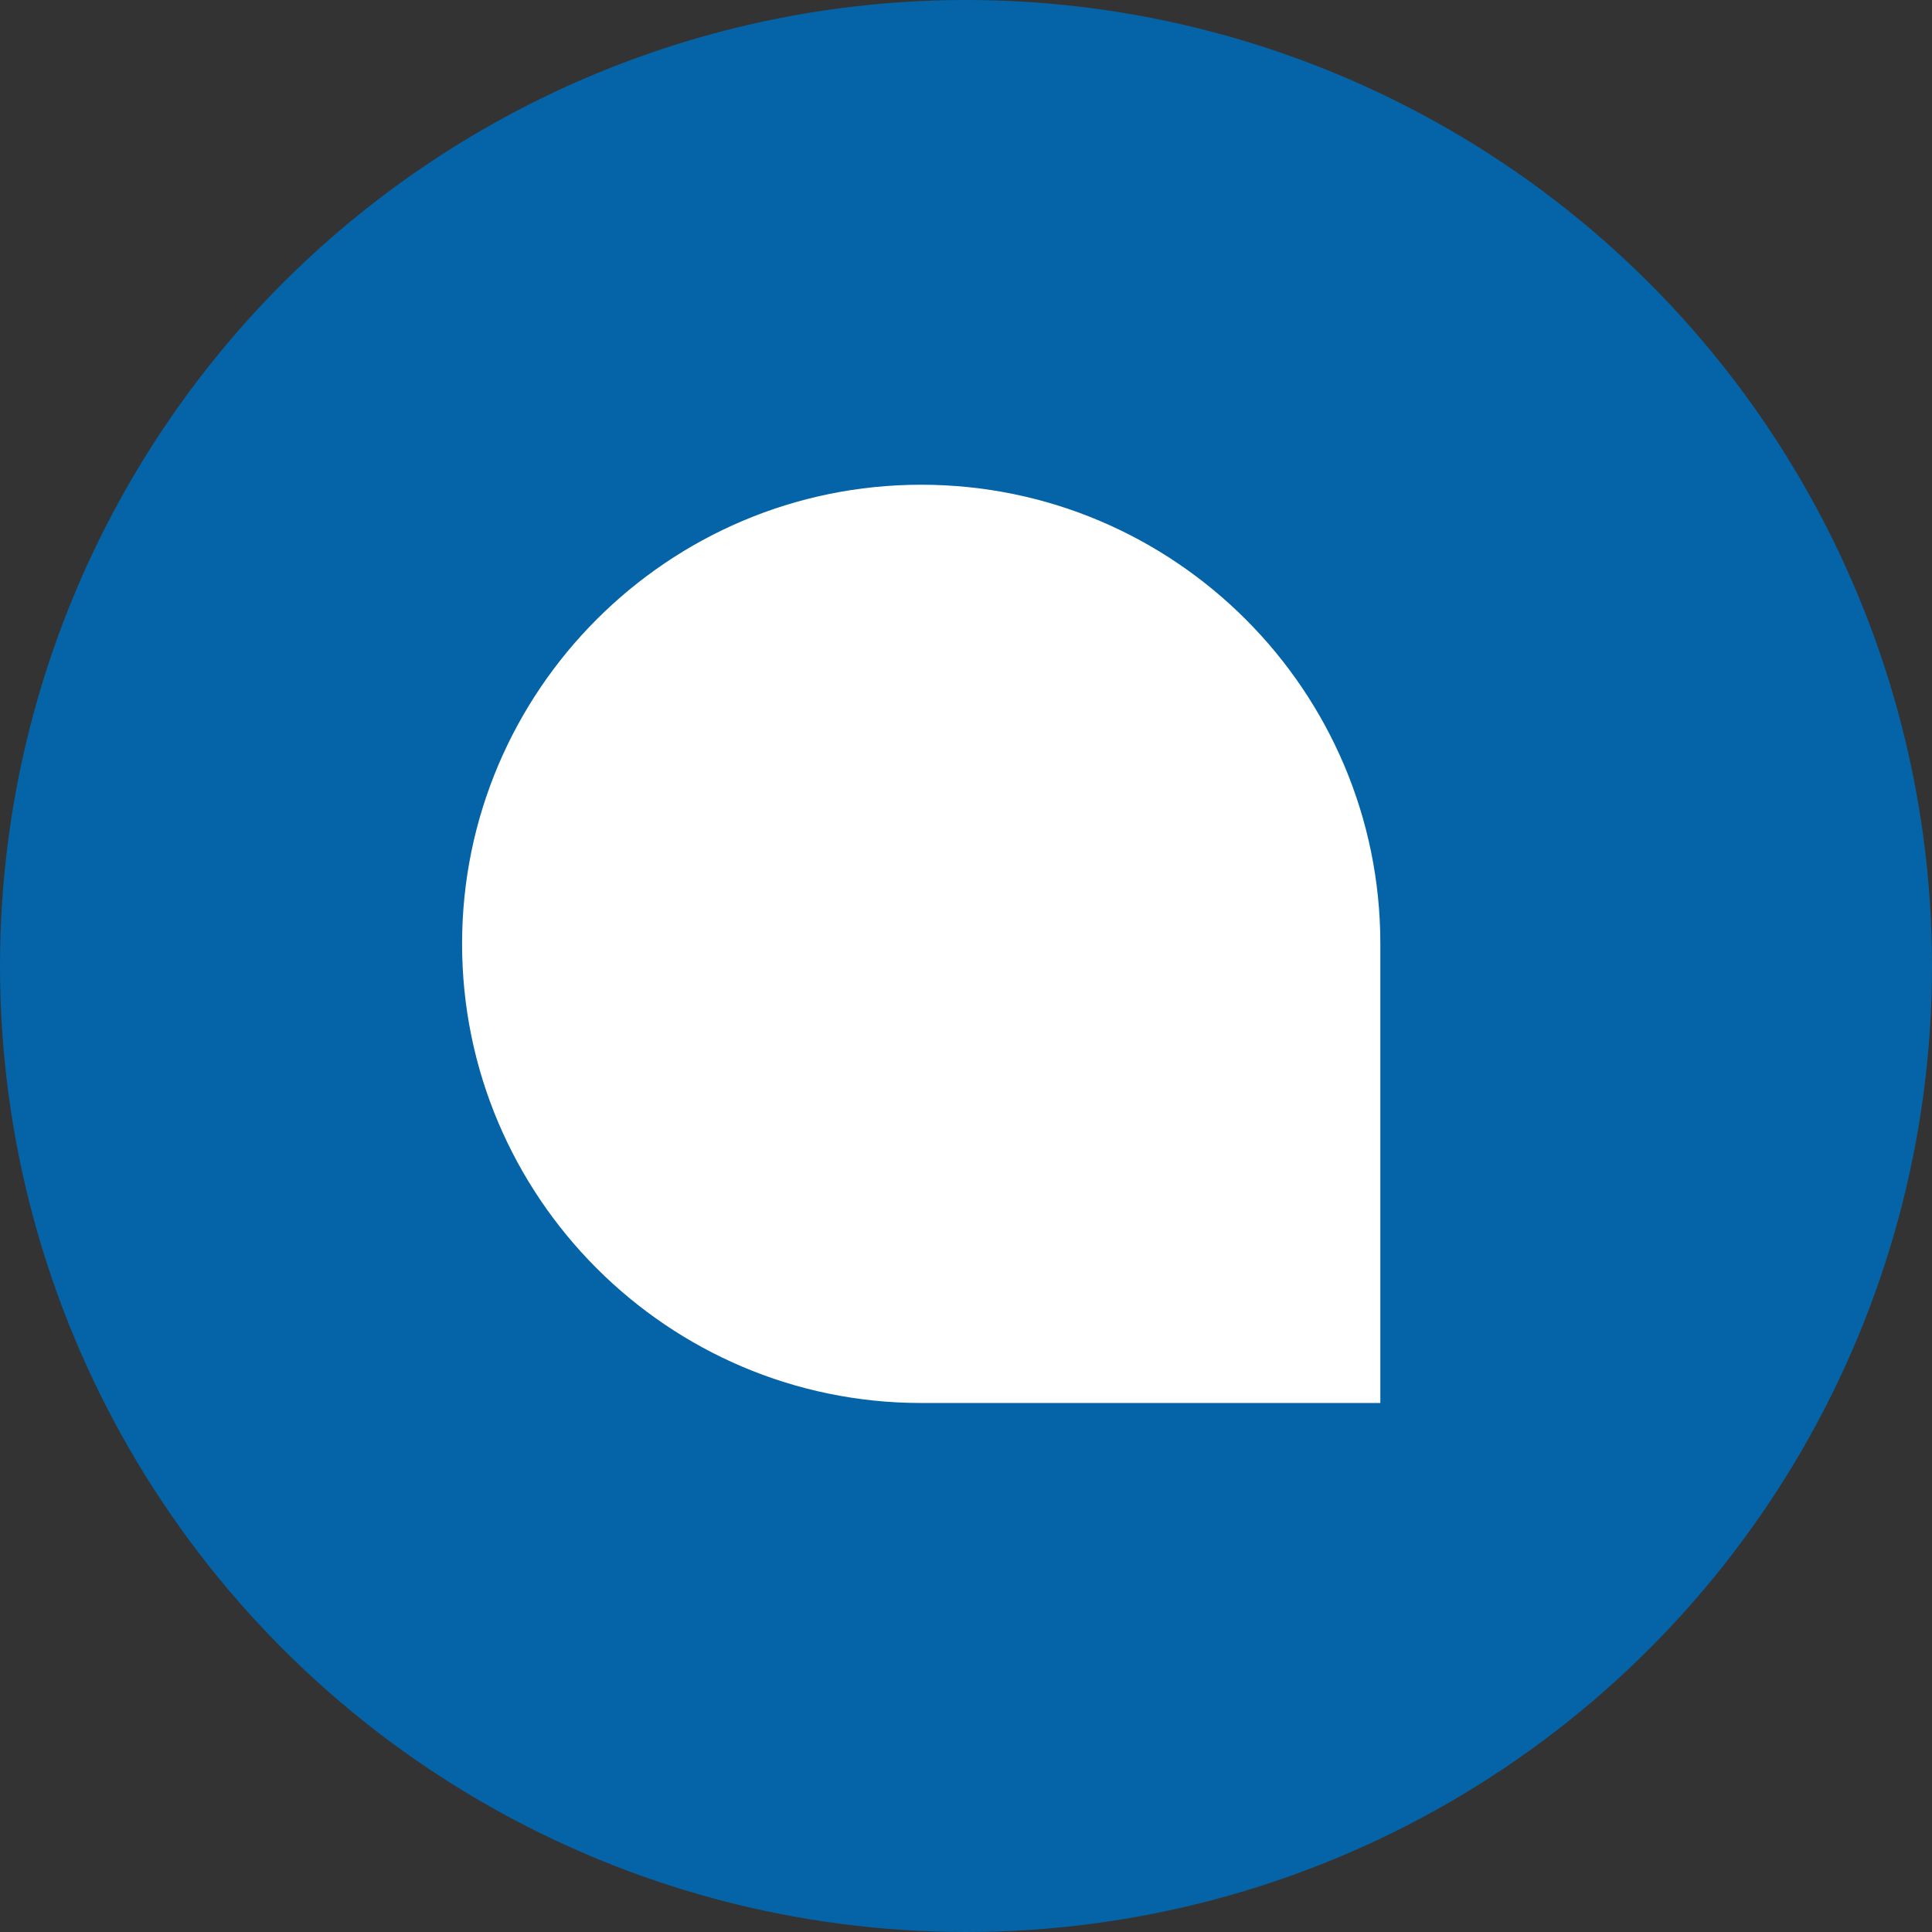
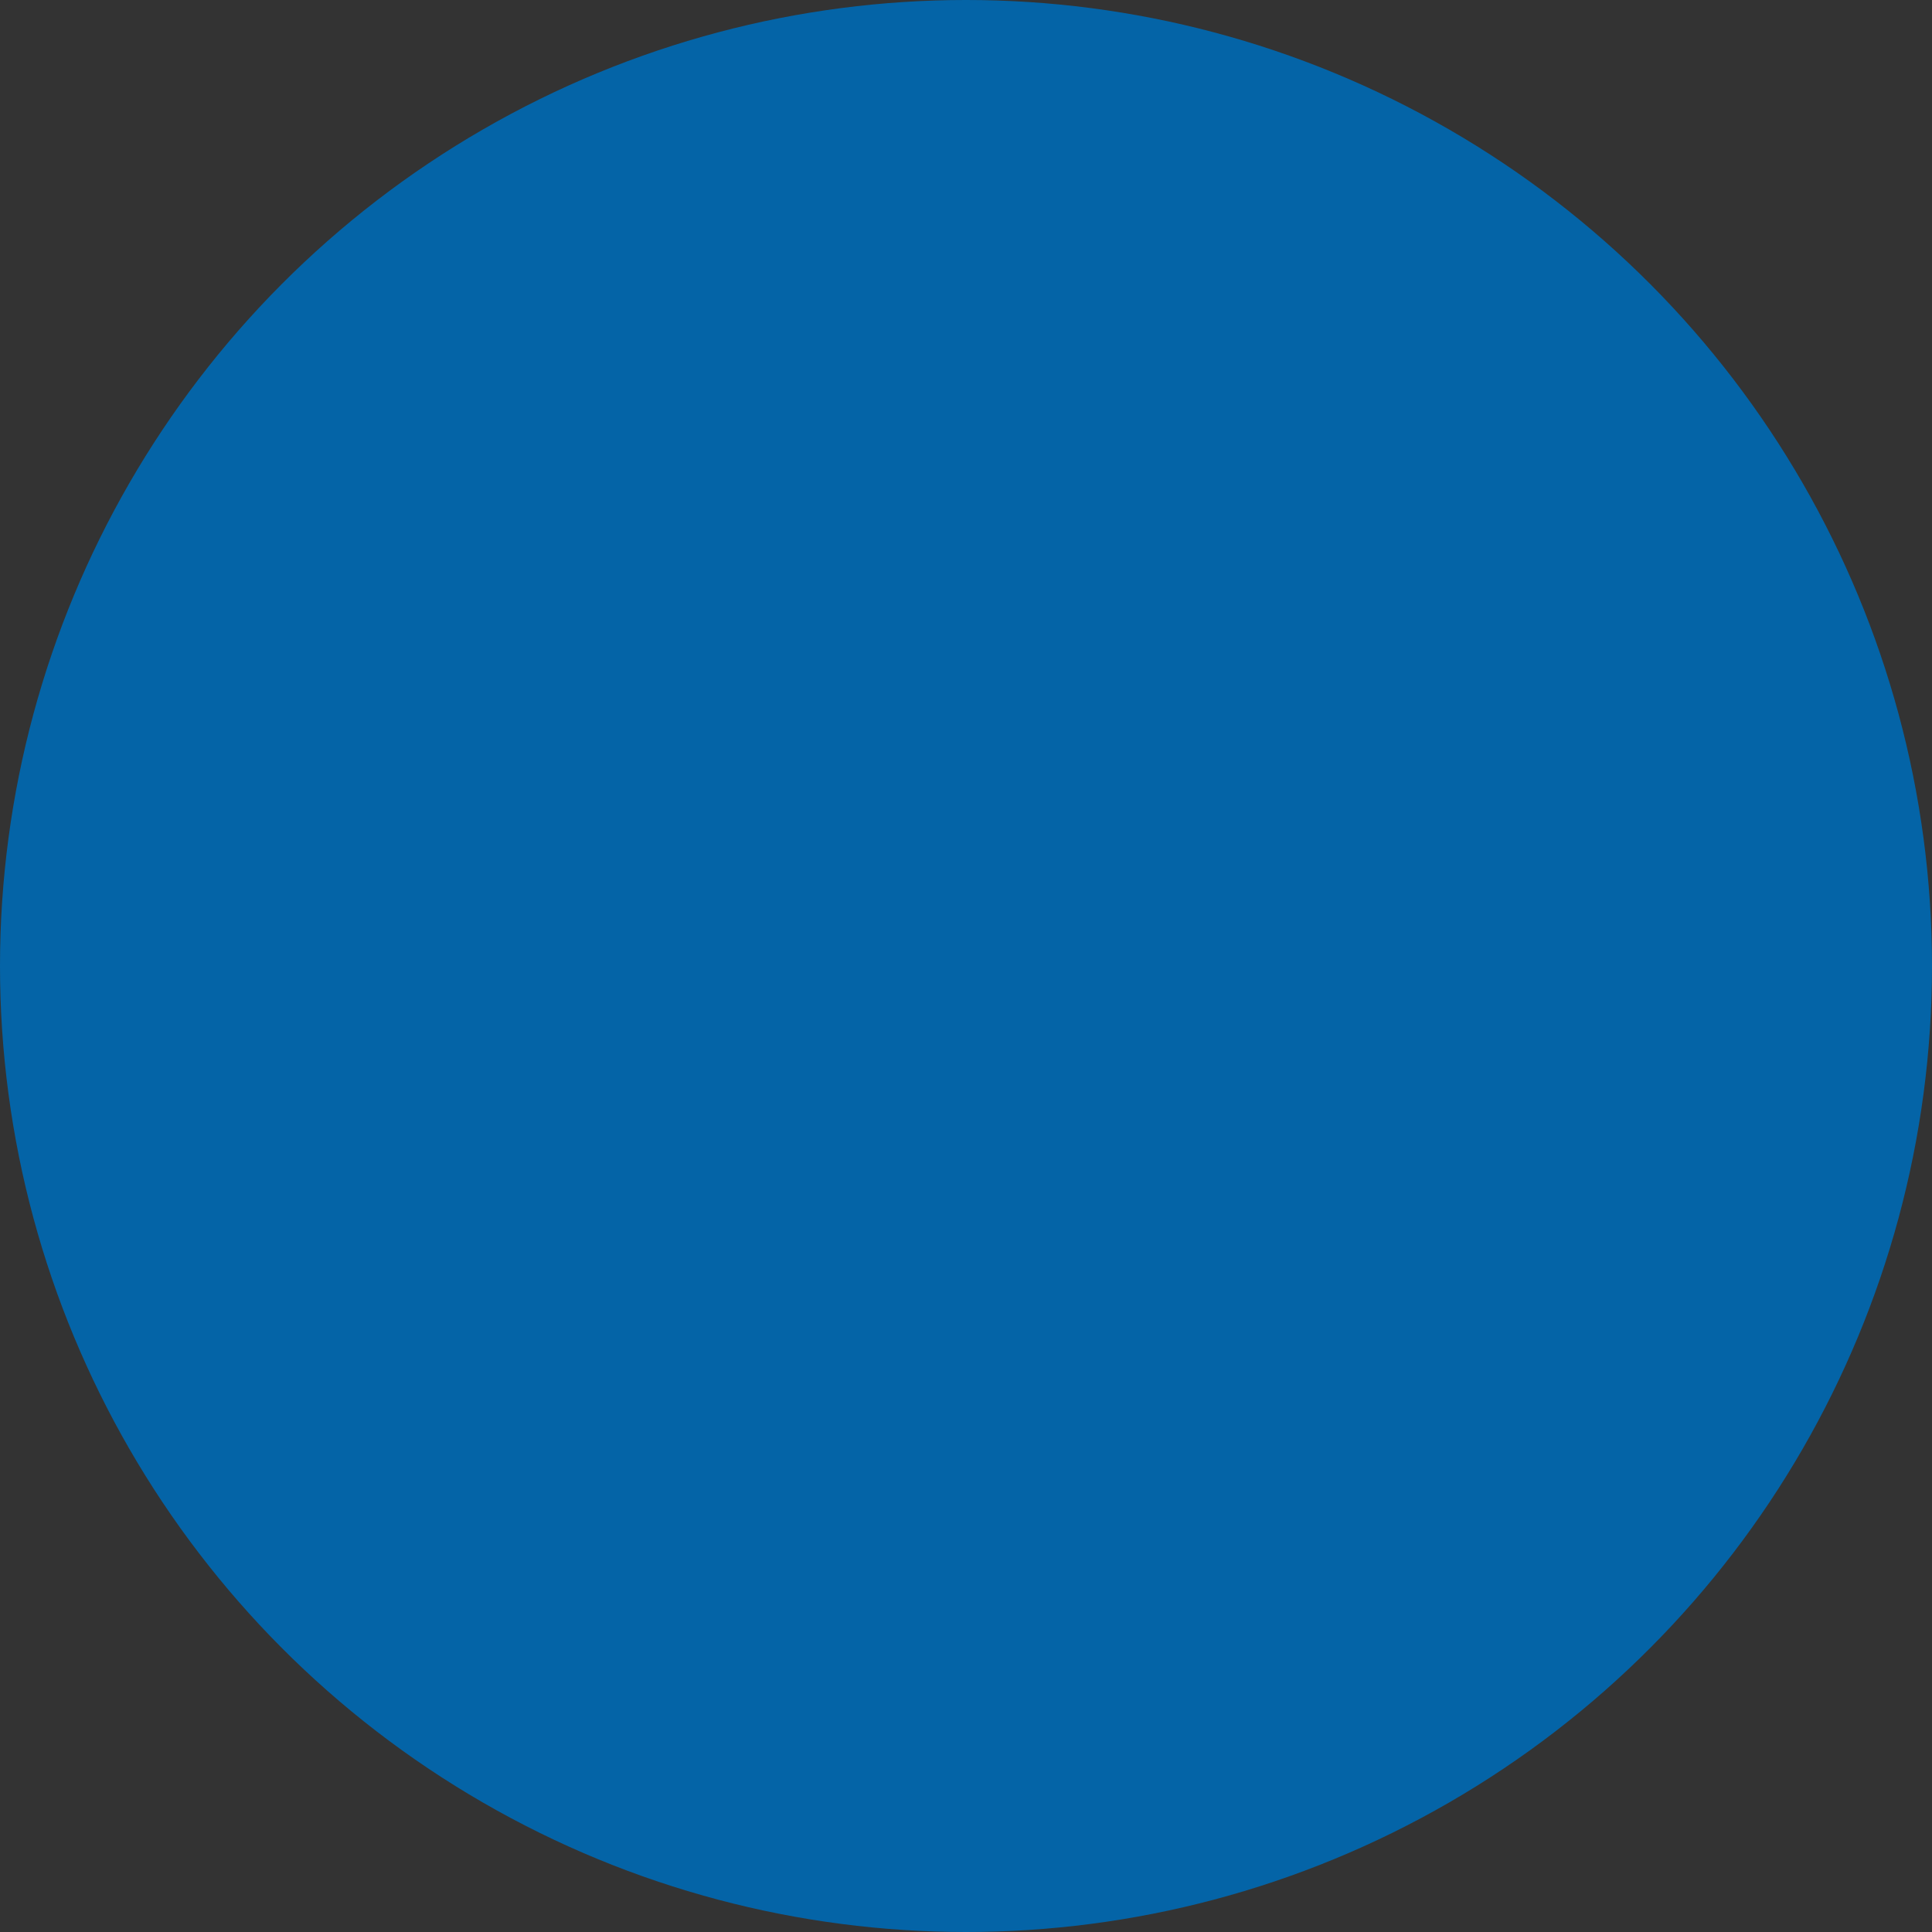
<svg xmlns="http://www.w3.org/2000/svg" xml:space="preserve" width="135.467mm" height="135.467mm" version="1.1" style="shape-rendering:geometricPrecision; text-rendering:geometricPrecision; image-rendering:optimizeQuality; fill-rule:evenodd; clip-rule:evenodd" viewBox="0 0 2960.64 2960.64">
  <rect x="0" y="0" width="2960.64" height="2960.64" fill="#333333" stroke="none" />
  <defs>
    <style type="text/css">
   
    .str0 {stroke:white;stroke-width:34.69;stroke-miterlimit:22.926}
    .fil0 {fill:#0464A7;fill-rule:nonzero}
    .fil1 {fill:white;fill-rule:nonzero}
   
  </style>
  </defs>
  <g id="Camada_x0020_1">
    <circle id="Oval" class="fil0" cx="1480.32" cy="1480.32" r="1480.32" />
-     <path id="Fill-1" class="fil1 str0" d="M2097.93 2132.63l-686.3 0c-378.31,0 -686.18,-307.89 -686.18,-686.3 0,-378.28 307.87,-686.18 686.19,-686.18 378.41,0 686.29,307.89 686.29,686.18l0 686.3z" />
  </g>
</svg>